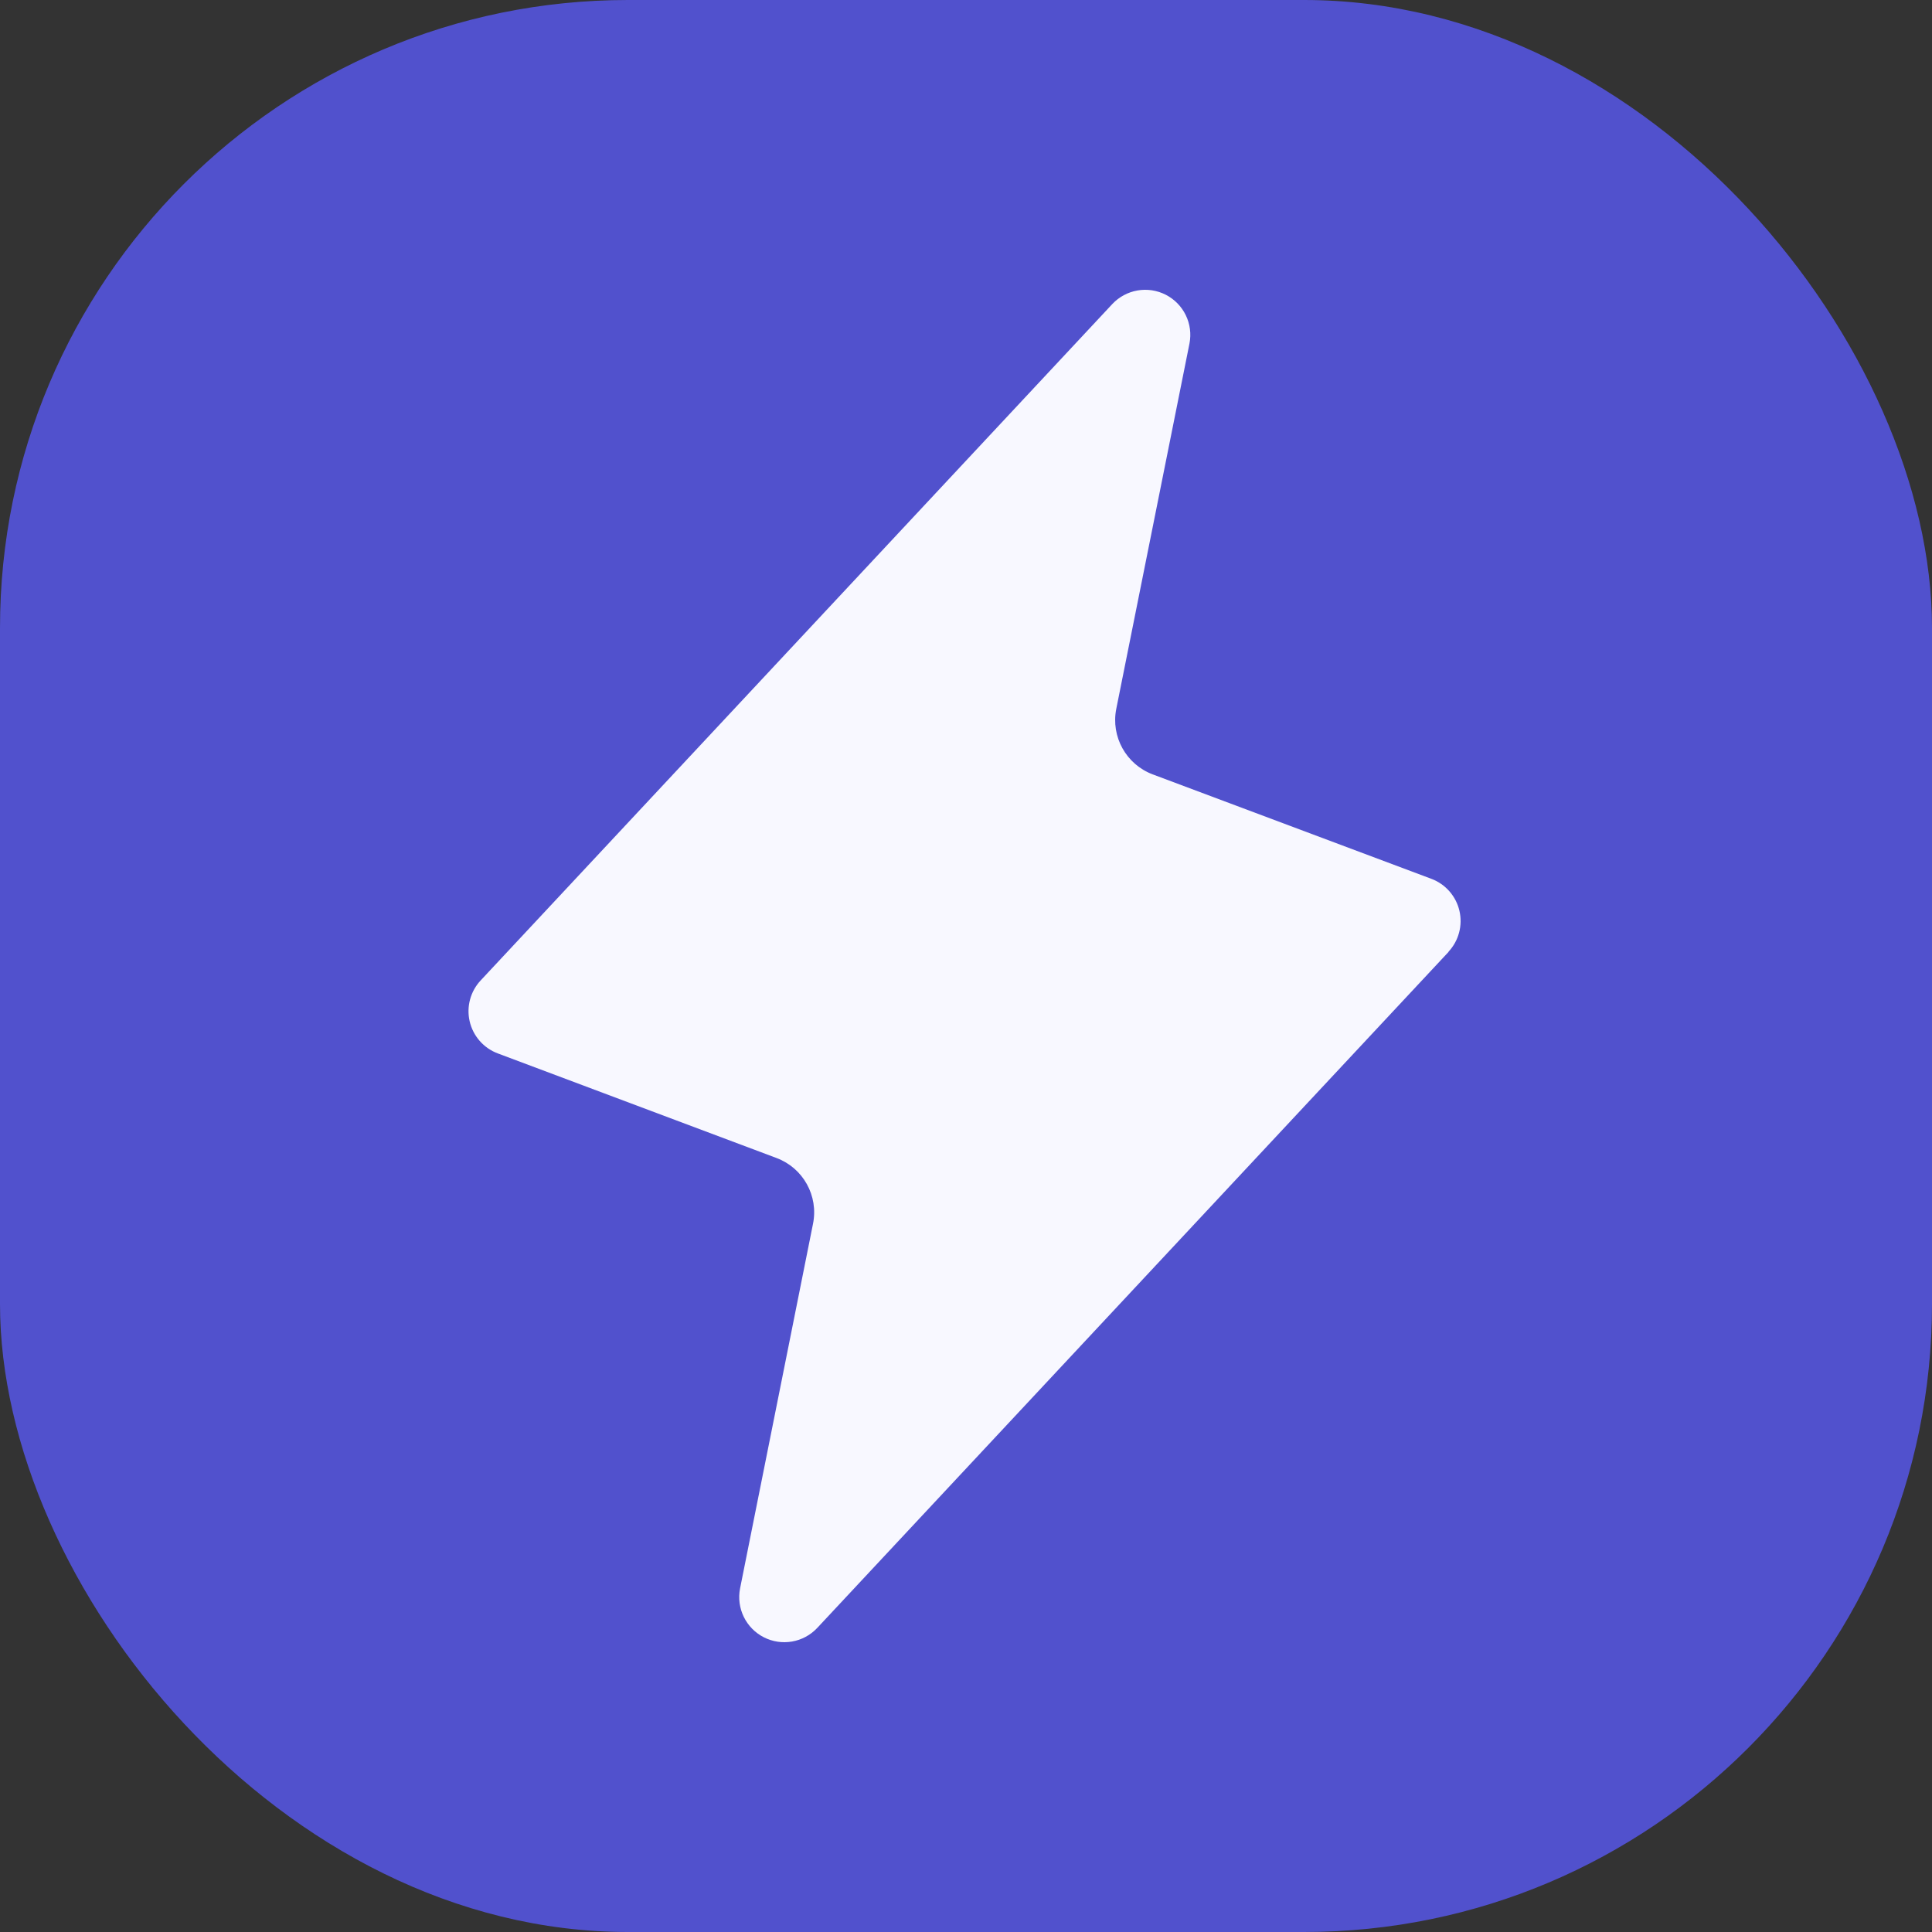
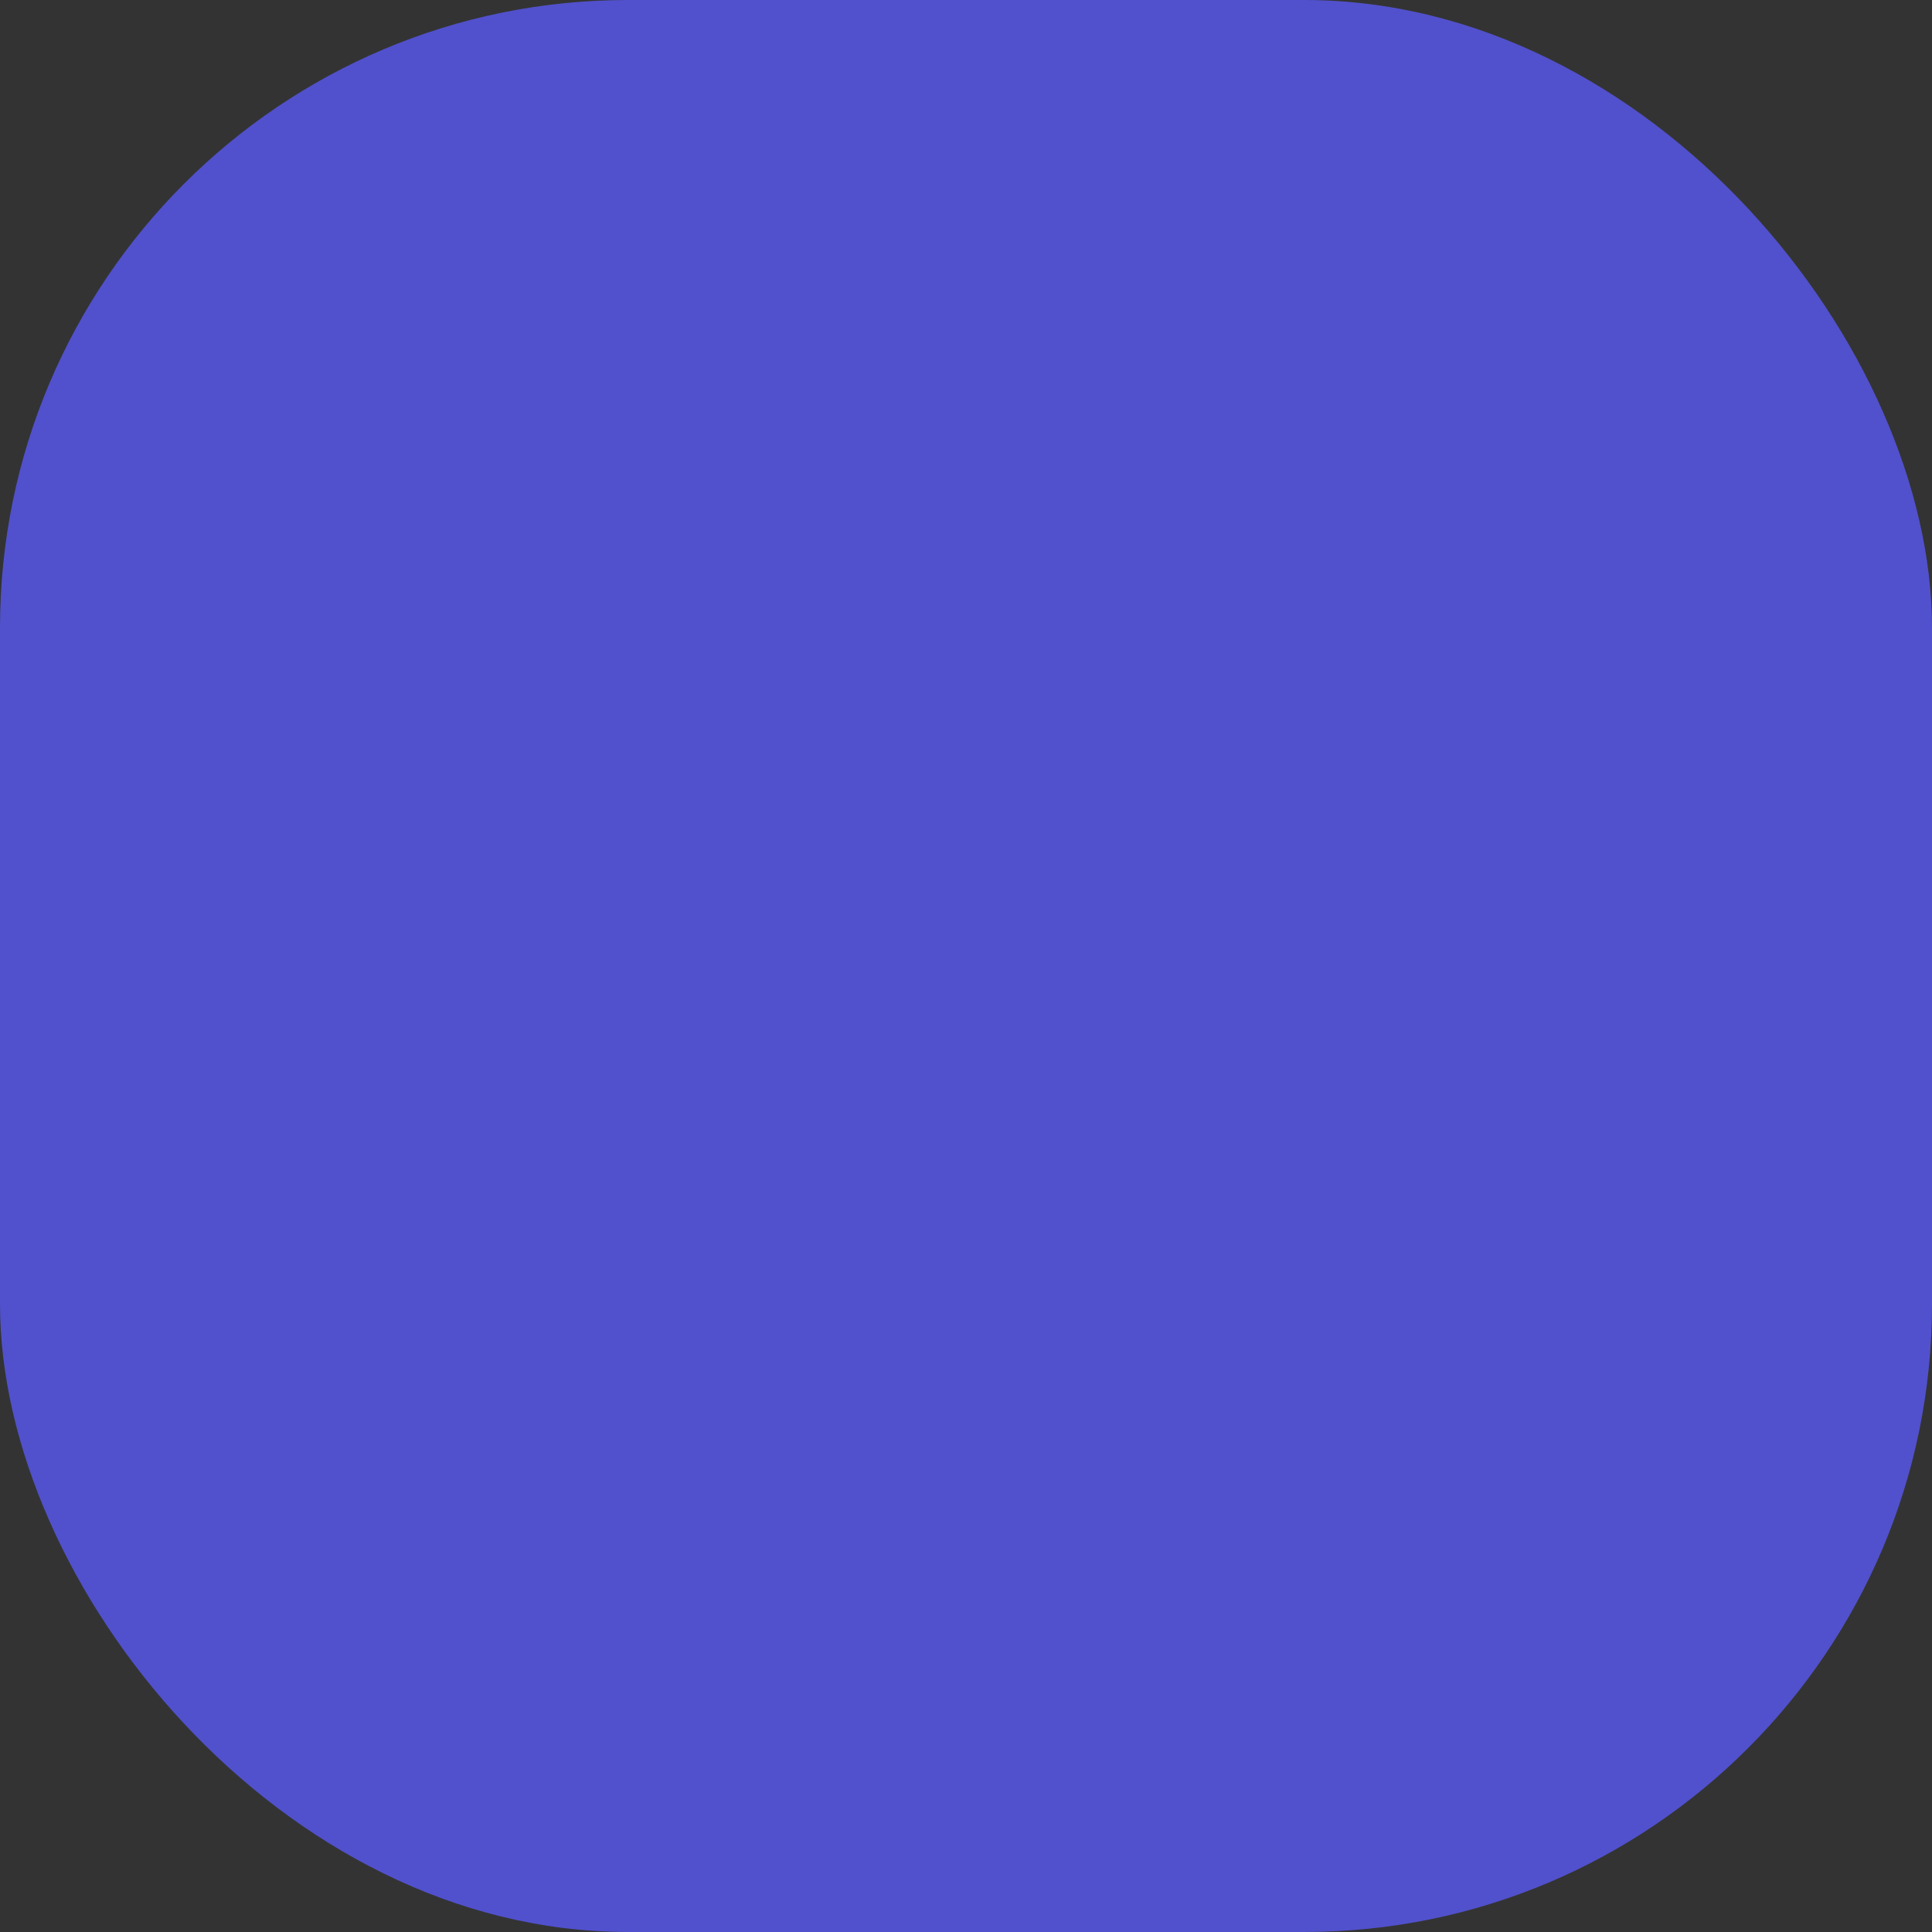
<svg xmlns="http://www.w3.org/2000/svg" width="400" height="400" viewBox="0 0 400 400" fill="none">
  <rect x="0" y="0" width="400" height="400" fill="#333333" stroke="none" />
  <rect width="400" height="400" rx="130" fill="#5151CD" />
-   <path d="M299.901 197.066C299.91 197.066 299.914 197.077 299.908 197.083L169.199 337.049C167.814 338.526 165.985 339.514 163.989 339.861C161.993 340.209 159.938 339.899 158.134 338.977C156.331 338.055 154.876 336.572 153.989 334.751C153.103 332.93 152.833 330.871 153.22 328.883L168.33 253.346C169.484 247.578 166.287 241.824 160.779 239.757L103.066 218.099C101.622 217.559 100.333 216.669 99.316 215.51C98.3 214.351 97.586 212.958 97.239 211.456C96.892 209.954 96.923 208.39 97.329 206.903C97.735 205.415 98.503 204.052 99.565 202.934L230.29 62.951C231.675 61.474 233.504 60.486 235.5 60.139C237.495 59.791 239.55 60.101 241.354 61.023C243.158 61.945 244.613 63.428 245.5 65.249C246.386 67.07 246.656 69.129 246.269 71.117L231.117 146.74C229.96 152.511 233.16 158.269 238.672 160.334L296.376 181.96C297.81 182.503 299.088 183.392 300.097 184.546C301.106 185.701 301.814 187.086 302.161 188.579C302.507 190.072 302.479 191.628 302.081 193.108C301.685 194.581 300.934 195.934 299.893 197.049C299.887 197.056 299.892 197.066 299.901 197.066V197.066Z" fill="#F8F8FF" />
</svg>